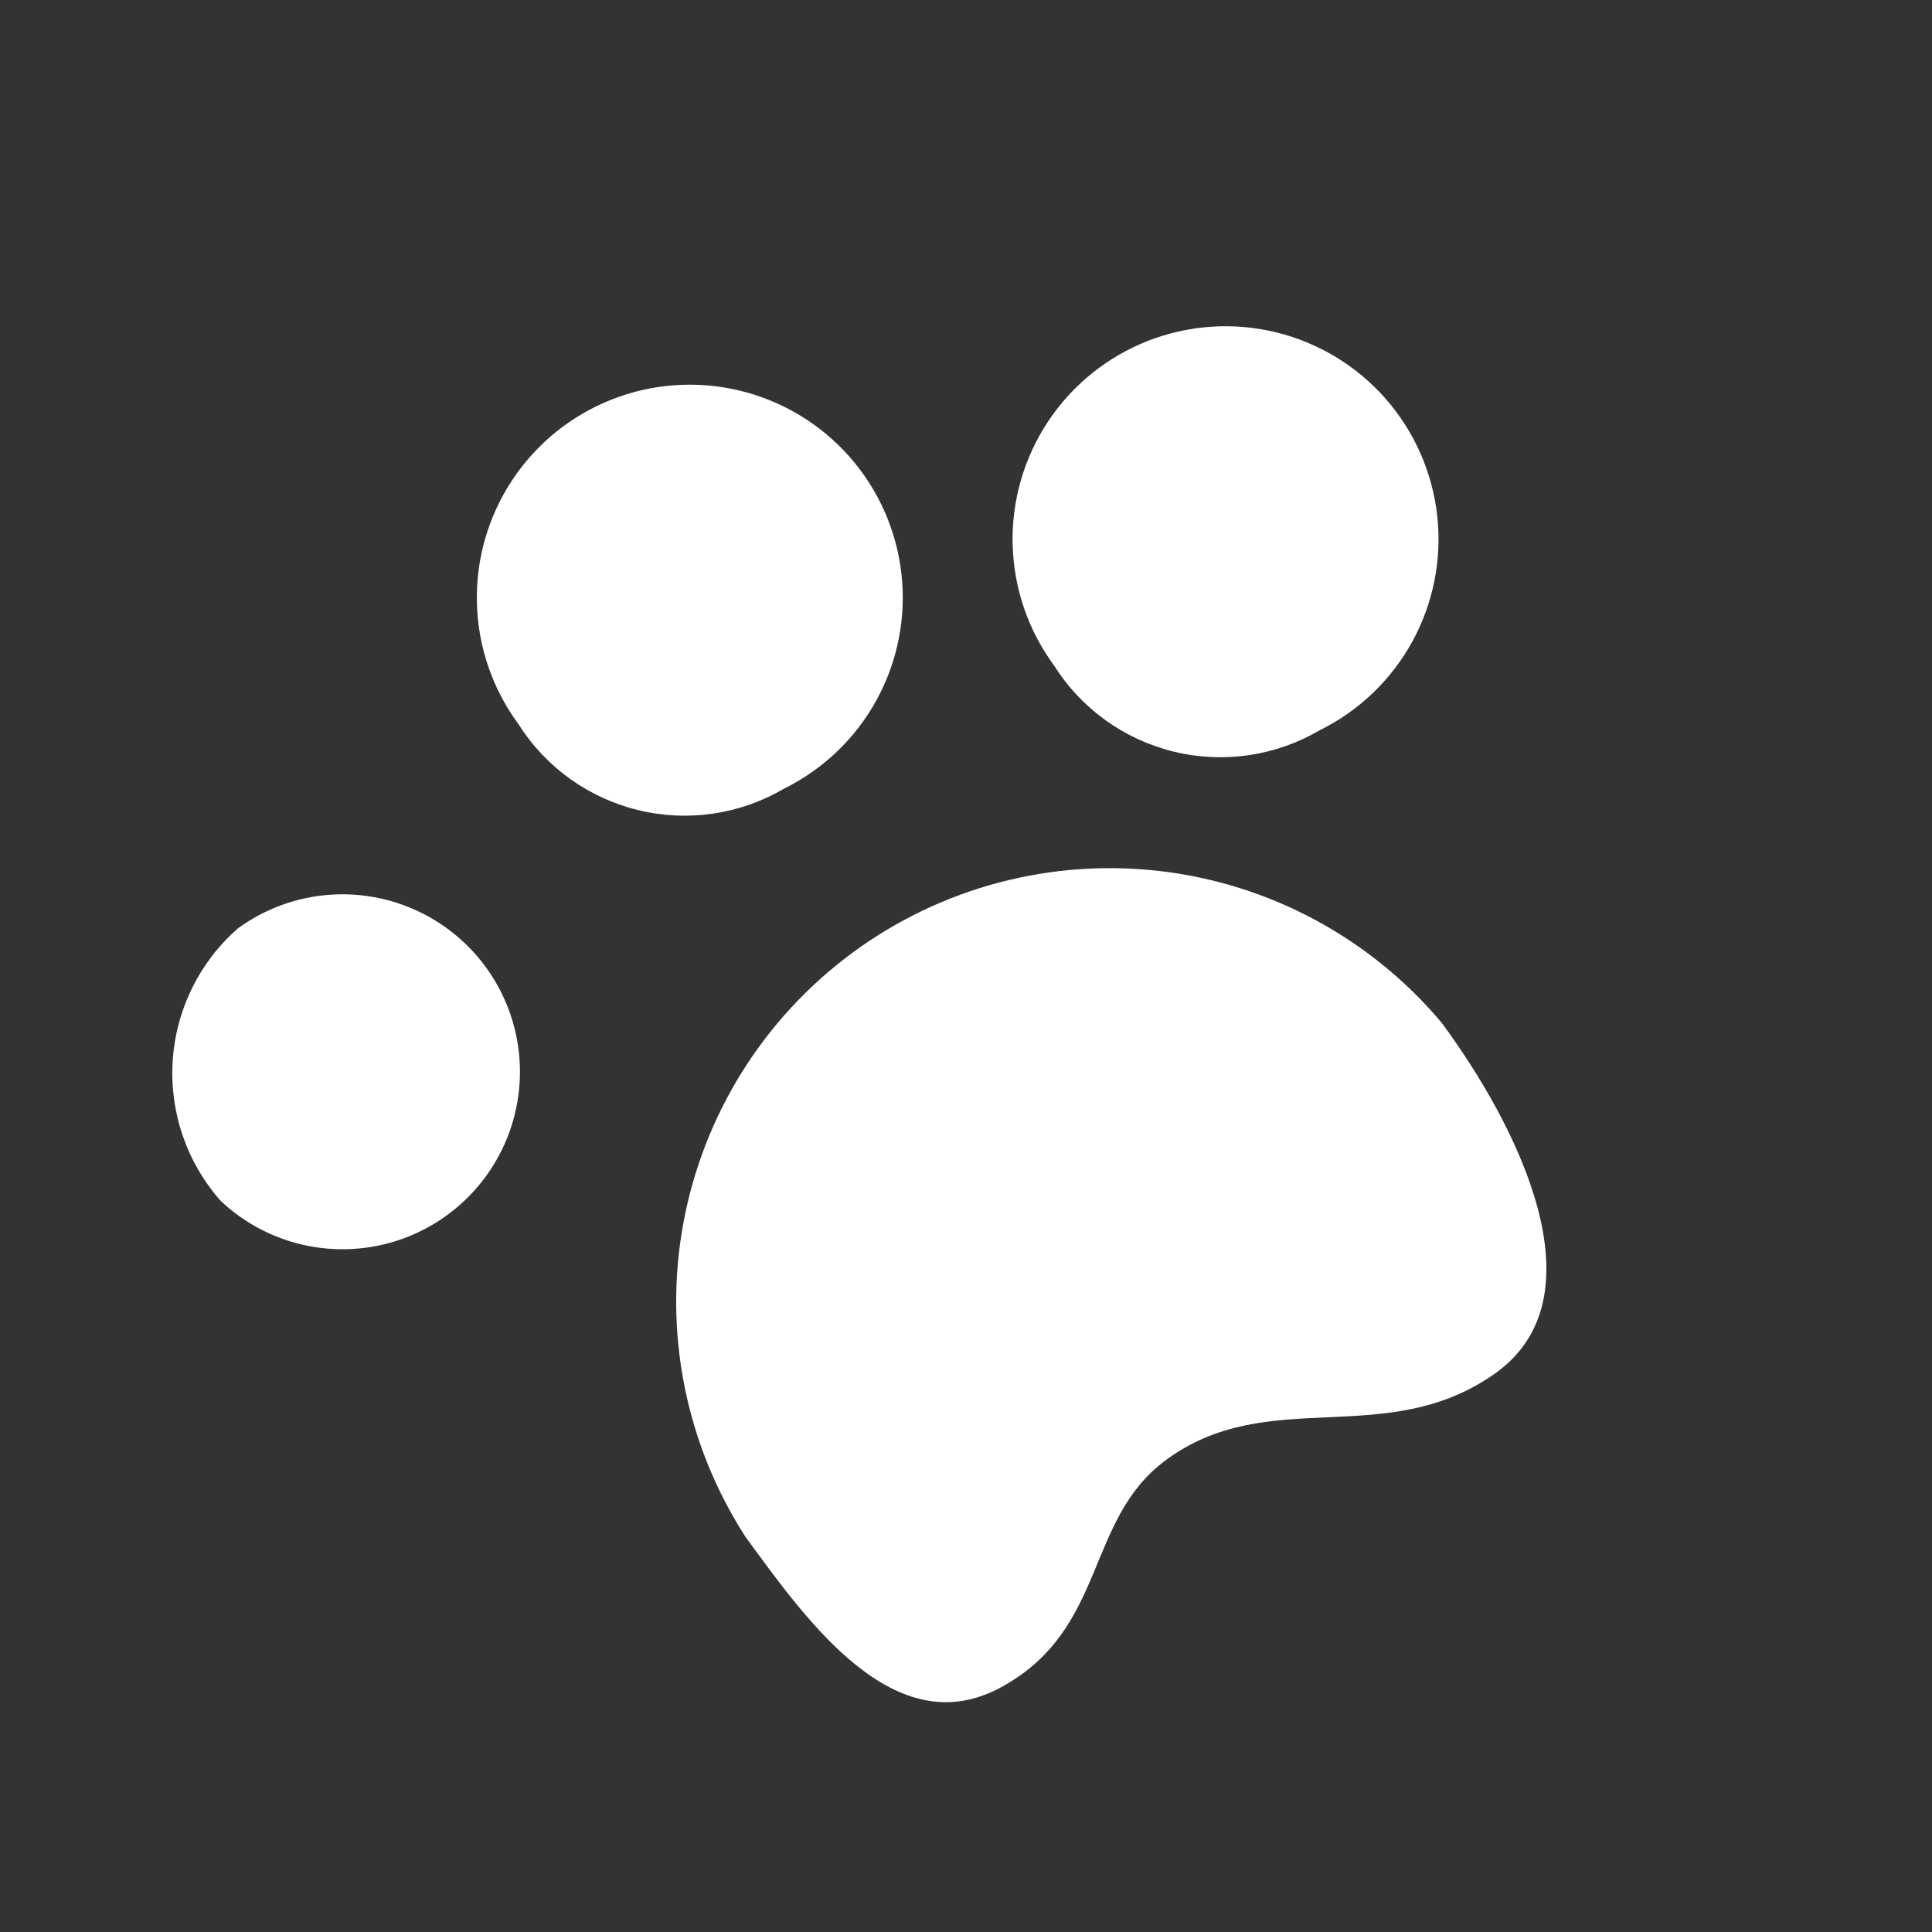
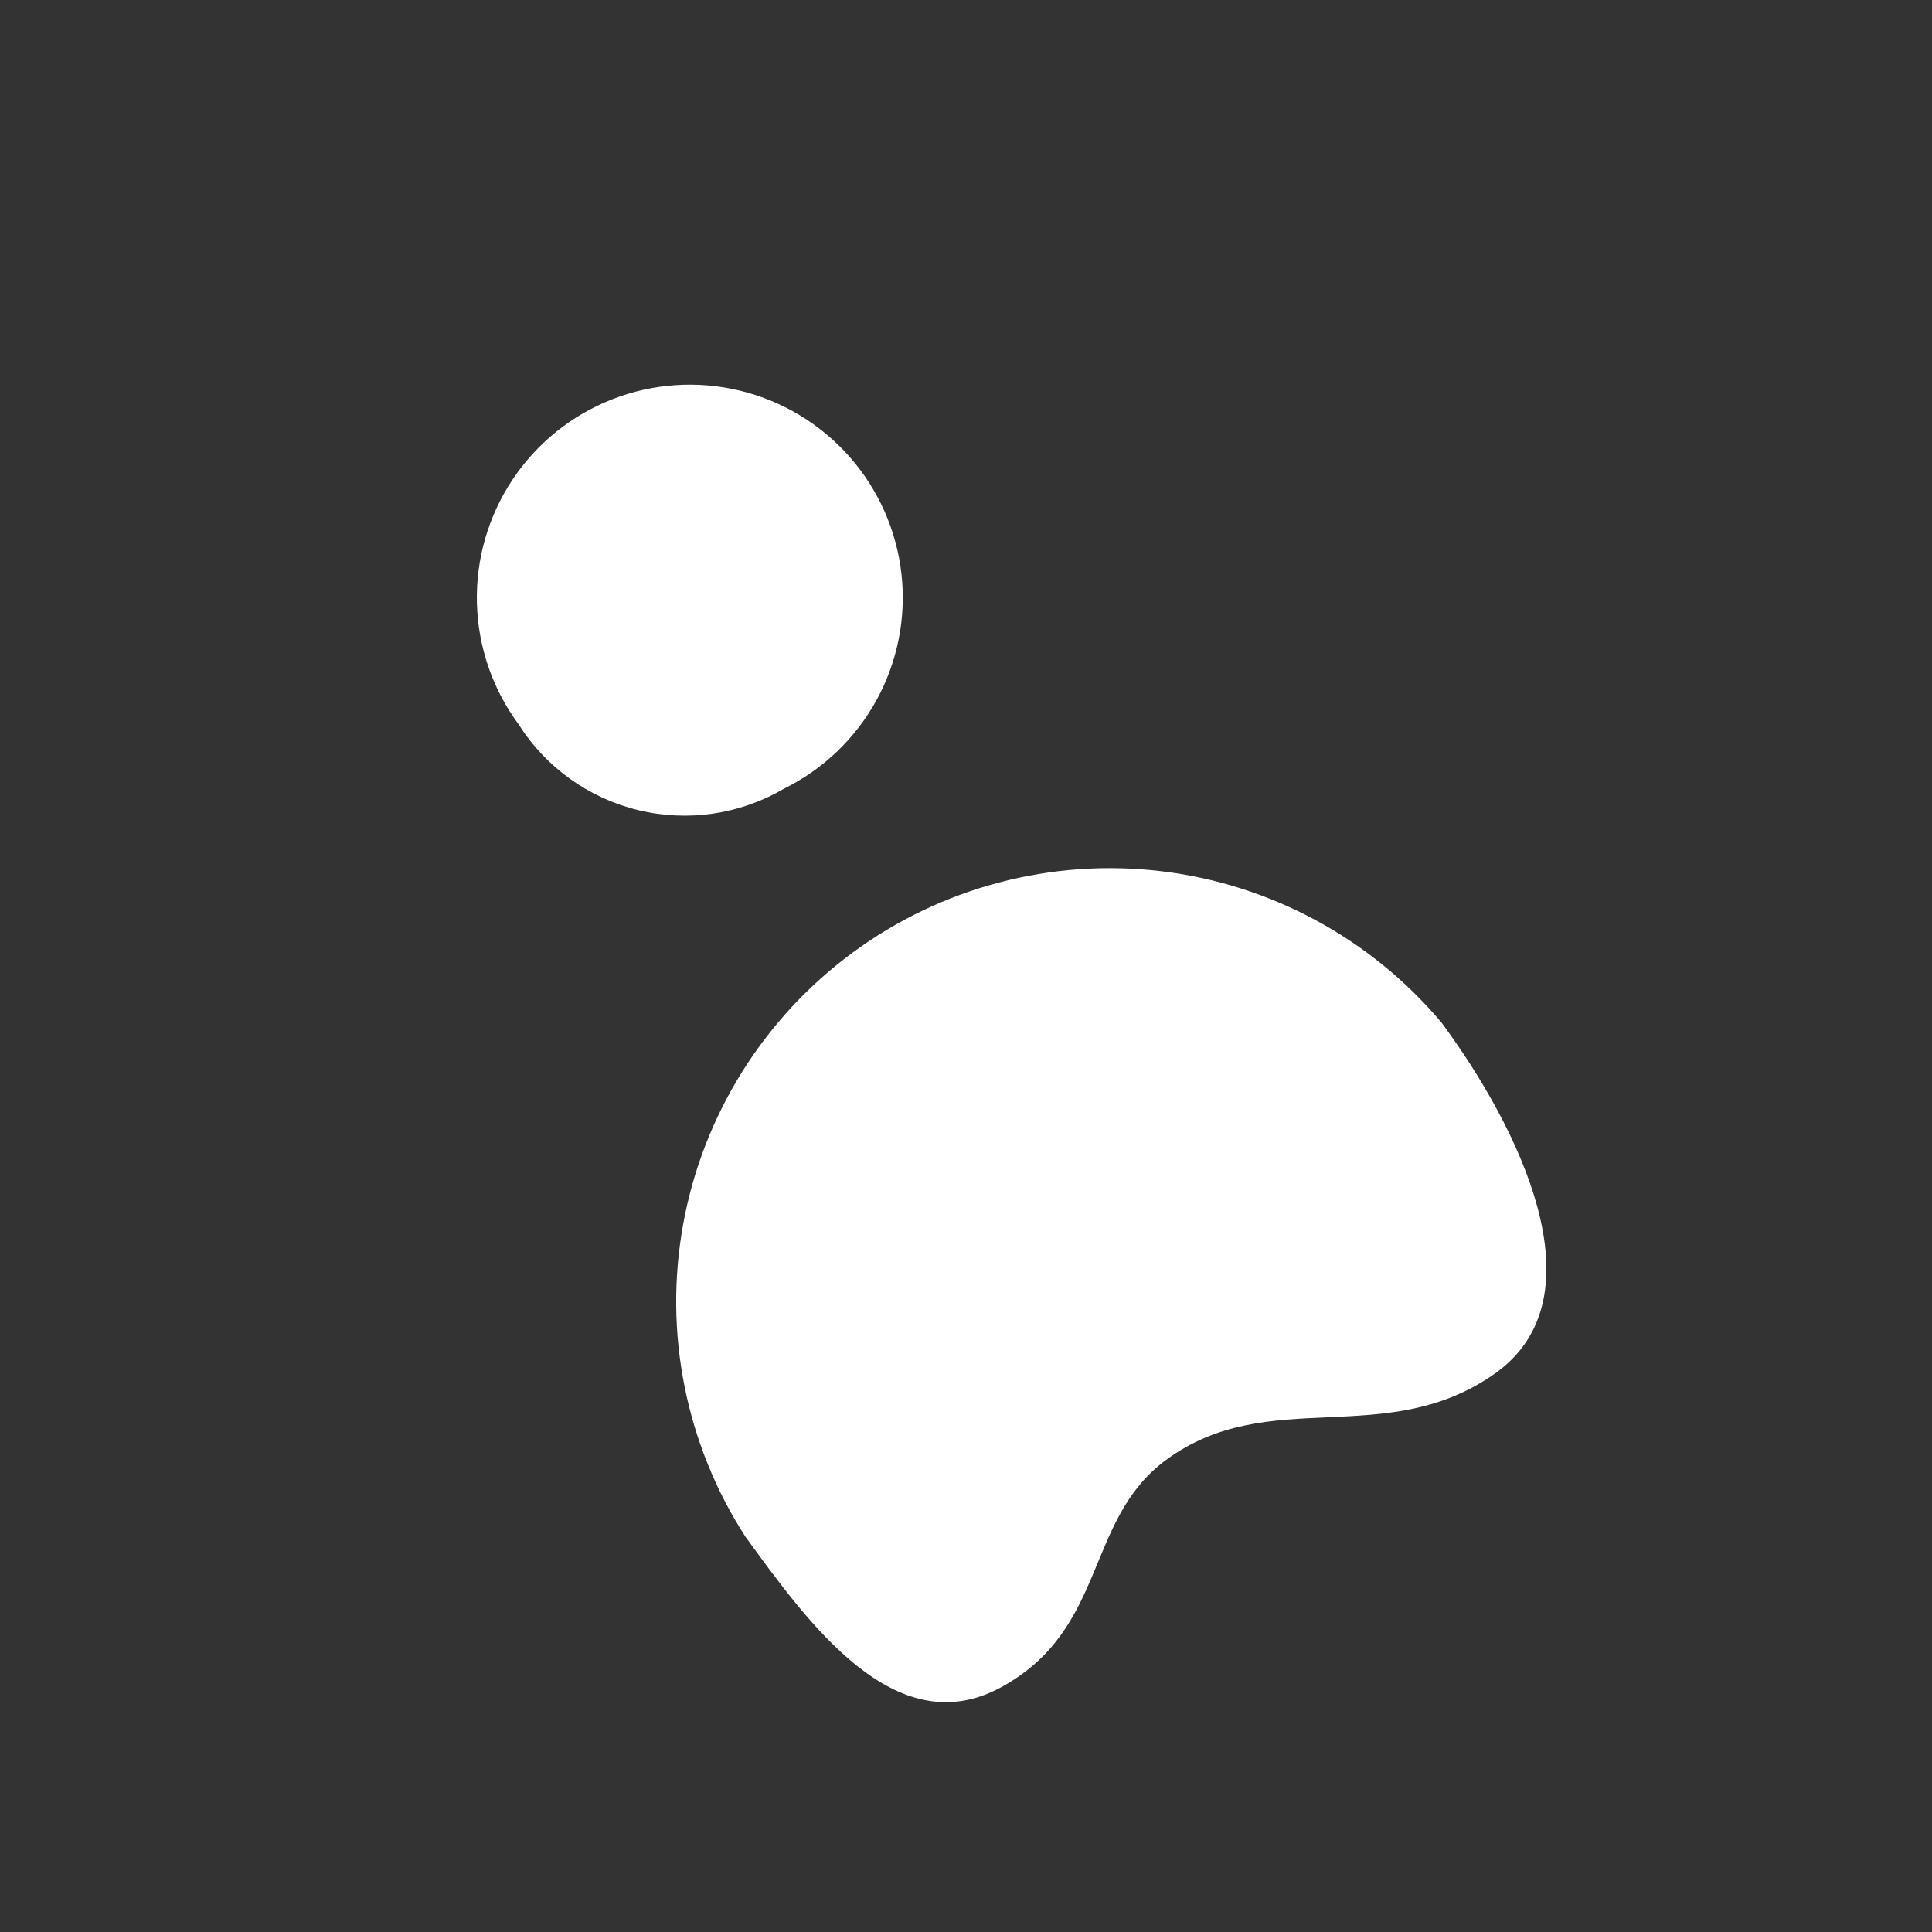
<svg xmlns="http://www.w3.org/2000/svg" width="388" height="388" viewBox="0 0 388 388" fill="none">
  <rect x="0" y="0" width="388" height="388" fill="#333333" stroke="none" />
  <path fill-rule="evenodd" clip-rule="evenodd" d="M149.706 308.627C162.143 325.671 179.724 350.507 201.082 338.832C222.439 327.158 217.791 305.329 234.111 293.245C254.783 277.964 278.238 291.334 300.172 275.885C322.106 260.435 304.797 226.06 289.515 205.388C275.266 188.439 255.094 177.555 233.104 174.952C211.114 172.348 188.959 178.221 171.145 191.375C153.332 204.528 141.2 223.975 137.217 245.757C133.234 267.54 137.7 290.021 149.706 308.627" fill="white" />
-   <path fill-rule="evenodd" clip-rule="evenodd" d="M211.718 133.699C217.191 142.357 225.817 148.548 235.771 150.963C245.726 153.378 256.229 151.828 265.062 146.639C272.937 142.751 279.424 136.532 283.641 128.828C287.859 121.124 289.602 112.308 288.635 103.579C287.668 94.85 284.037 86.629 278.235 80.036C272.434 73.442 264.743 68.794 256.208 66.723C247.672 64.653 238.707 65.26 230.528 68.462C222.35 71.664 215.356 77.307 210.496 84.623C205.637 91.939 203.147 100.573 203.365 109.353C203.584 118.133 206.5 126.634 211.718 133.699" fill="white" />
  <path fill-rule="evenodd" clip-rule="evenodd" d="M104.125 145.435C109.599 154.094 118.224 160.285 128.179 162.7C138.133 165.115 148.637 163.564 157.469 158.376C165.344 154.487 171.831 148.268 176.049 140.564C180.266 132.861 182.01 124.045 181.043 115.316C180.076 106.586 176.445 98.366 170.643 91.772C164.841 85.178 157.15 80.53 148.615 78.46C140.08 76.389 131.114 76.996 122.936 80.199C114.758 83.401 107.763 89.043 102.904 96.359C98.044 103.675 95.555 112.31 95.773 121.09C95.992 129.87 98.908 138.37 104.125 145.435" fill="white" />
-   <path fill-rule="evenodd" clip-rule="evenodd" d="M44.322 241.172C49.248 245.819 55.396 248.966 62.046 250.245C68.696 251.524 75.573 250.882 81.871 248.394C88.17 245.907 93.629 241.676 97.61 236.198C101.592 230.72 103.93 224.221 104.352 217.463C104.773 210.704 103.261 203.965 99.992 198.035C96.722 192.104 91.831 187.228 85.89 183.977C79.95 180.726 73.207 179.234 66.449 179.677C59.692 180.119 53.2 182.478 47.734 186.476C43.913 189.839 40.792 193.924 38.552 198.495C36.311 203.066 34.995 208.035 34.678 213.116C34.361 218.197 35.05 223.29 36.704 228.105C38.359 232.919 40.948 237.36 44.322 241.172" fill="white" />
</svg>